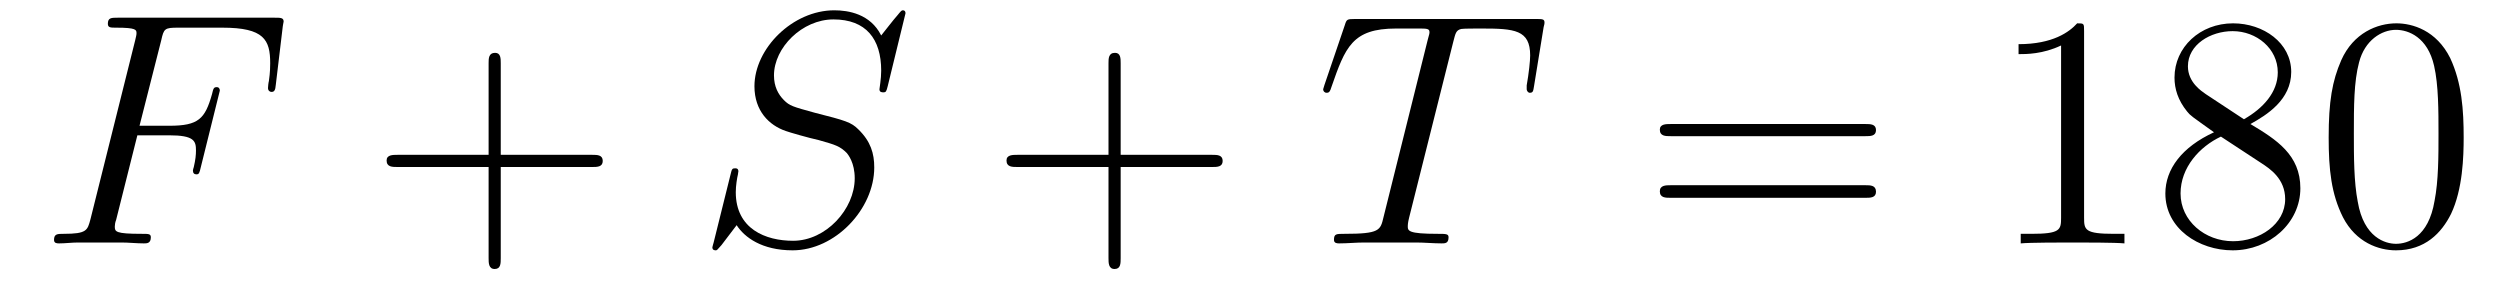
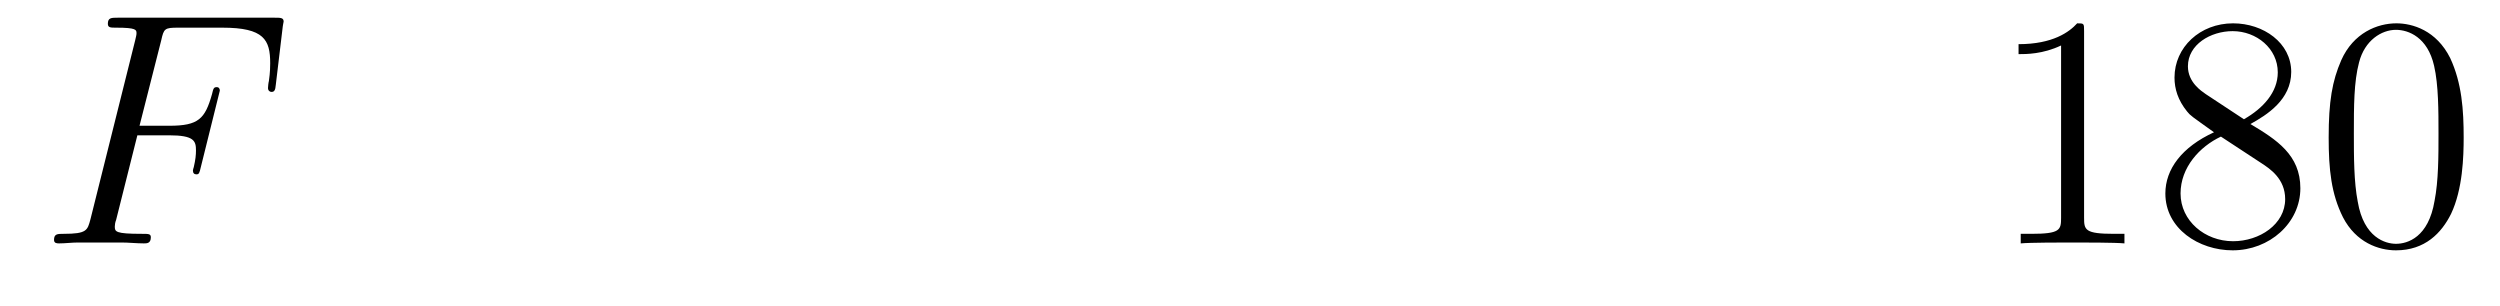
<svg xmlns="http://www.w3.org/2000/svg" height="11pt" version="1.1" viewBox="0 -11 90 11" width="90pt">
  <g id="page1">
    <g transform="matrix(1 0 0 1 -127 652)">
      <path d="M131.945 -658.129H133.086C133.992 -658.129 134.055 -657.926 134.055 -657.582C134.055 -657.426 134.039 -657.254 133.977 -656.988C133.961 -656.941 133.945 -656.879 133.945 -656.863C133.945 -656.769 133.992 -656.723 134.07 -656.723C134.164 -656.723 134.18 -656.769 134.227 -656.973L134.914 -659.738C134.914 -659.801 134.883 -659.863 134.805 -659.863C134.695 -659.863 134.68 -659.816 134.633 -659.613C134.383 -658.723 134.148 -658.473 133.102 -658.473H132.023L132.805 -661.551C132.898 -661.973 132.93 -662.004 133.414 -662.004H135.008C136.508 -662.004 136.727 -661.566 136.727 -660.723C136.727 -660.645 136.727 -660.395 136.68 -660.082C136.664 -660.035 136.648 -659.879 136.648 -659.832C136.648 -659.738 136.711 -659.691 136.773 -659.691C136.867 -659.691 136.914 -659.738 136.93 -659.957L137.18 -662.051C137.18 -662.082 137.211 -662.207 137.211 -662.223C137.211 -662.363 137.102 -662.363 136.883 -662.363H131.242C131.008 -662.363 130.883 -662.363 130.883 -662.145C130.883 -662.004 130.977 -662.004 131.18 -662.004C131.914 -662.004 131.914 -661.926 131.914 -661.801C131.914 -661.738 131.898 -661.691 131.867 -661.551L130.258 -655.113C130.148 -654.707 130.133 -654.582 129.289 -654.582C129.07 -654.582 128.945 -654.582 128.945 -654.363C128.945 -654.238 129.055 -654.238 129.133 -654.238C129.352 -654.238 129.586 -654.27 129.82 -654.27H131.367C131.633 -654.27 131.914 -654.238 132.18 -654.238C132.289 -654.238 132.43 -654.238 132.43 -654.457C132.43 -654.582 132.352 -654.582 132.102 -654.582C131.148 -654.582 131.133 -654.66 131.133 -654.848C131.133 -654.91 131.148 -655.004 131.18 -655.082L131.945 -658.129ZM135.957 -654.238" fill-rule="evenodd" />
-       <path d="M145.027 -656.988H148.324C148.496 -656.988 148.699 -656.988 148.699 -657.207S148.496 -657.426 148.324 -657.426H145.027V-660.723C145.027 -660.894 145.027 -661.098 144.824 -661.098C144.59 -661.098 144.59 -660.894 144.59 -660.723V-657.426H141.309C141.137 -657.426 140.918 -657.426 140.918 -657.223C140.918 -656.988 141.121 -656.988 141.309 -656.988H144.59V-653.707C144.59 -653.535 144.59 -653.316 144.809 -653.316S145.027 -653.52 145.027 -653.707V-656.988ZM149.394 -654.238" fill-rule="evenodd" />
-       <path d="M159.598 -662.52C159.598 -662.629 159.519 -662.629 159.504 -662.629C159.457 -662.629 159.441 -662.613 159.301 -662.441C159.223 -662.363 158.738 -661.738 158.723 -661.723C158.332 -662.504 157.535 -662.629 157.035 -662.629C155.535 -662.629 154.16 -661.254 154.16 -659.895C154.16 -659.004 154.691 -658.488 155.285 -658.285C155.41 -658.238 156.113 -658.035 156.473 -657.957C157.082 -657.785 157.238 -657.738 157.488 -657.488C157.535 -657.426 157.77 -657.144 157.77 -656.582C157.77 -655.473 156.738 -654.332 155.551 -654.332C154.566 -654.332 153.488 -654.754 153.488 -656.082C153.488 -656.316 153.535 -656.598 153.566 -656.723C153.566 -656.754 153.582 -656.816 153.582 -656.832C153.582 -656.879 153.566 -656.941 153.473 -656.941C153.363 -656.941 153.348 -656.926 153.301 -656.723L152.691 -654.27C152.691 -654.27 152.645 -654.113 152.645 -654.098C152.645 -653.988 152.738 -653.988 152.769 -653.988C152.816 -653.988 152.816 -654.004 152.973 -654.176L153.519 -654.894C153.801 -654.457 154.426 -653.988 155.535 -653.988C157.066 -653.988 158.473 -655.473 158.473 -656.973C158.473 -657.473 158.348 -657.91 157.895 -658.348C157.644 -658.598 157.441 -658.66 156.332 -658.941C155.535 -659.16 155.426 -659.191 155.223 -659.394C155.019 -659.598 154.863 -659.879 154.863 -660.285C154.863 -661.285 155.879 -662.301 157.004 -662.301C158.176 -662.301 158.723 -661.598 158.723 -660.457C158.723 -660.144 158.66 -659.832 158.66 -659.785C158.66 -659.676 158.754 -659.676 158.801 -659.676C158.895 -659.676 158.91 -659.707 158.957 -659.895L159.598 -662.52ZM159.234 -654.238" fill-rule="evenodd" />
-       <path d="M167.344 -656.988H170.641C170.813 -656.988 171.016 -656.988 171.016 -657.207S170.813 -657.426 170.641 -657.426H167.344V-660.723C167.344 -660.894 167.344 -661.098 167.141 -661.098C166.906 -661.098 166.906 -660.894 166.906 -660.723V-657.426H163.625C163.453 -657.426 163.234 -657.426 163.234 -657.223C163.234 -656.988 163.437 -656.988 163.625 -656.988H166.906V-653.707C166.906 -653.535 166.906 -653.316 167.125 -653.316C167.344 -653.316 167.344 -653.52 167.344 -653.707V-656.988ZM171.711 -654.238" fill-rule="evenodd" />
-       <path d="M179.32 -661.504C179.398 -661.801 179.414 -661.91 179.602 -661.957C179.695 -661.973 180.086 -661.973 180.336 -661.973C181.523 -661.973 182.086 -661.926 182.086 -661.004C182.086 -660.816 182.039 -660.363 181.961 -659.926V-659.785C181.961 -659.738 182.008 -659.66 182.07 -659.66C182.195 -659.66 182.195 -659.723 182.227 -659.91L182.57 -662.019C182.602 -662.129 182.602 -662.16 182.602 -662.191C182.602 -662.316 182.523 -662.316 182.289 -662.316H175.773C175.492 -662.316 175.477 -662.301 175.414 -662.098L174.68 -659.941C174.68 -659.926 174.633 -659.801 174.633 -659.785C174.633 -659.723 174.68 -659.66 174.758 -659.66C174.852 -659.66 174.883 -659.707 174.93 -659.863C175.43 -661.301 175.68 -661.973 177.258 -661.973H178.055C178.352 -661.973 178.461 -661.973 178.461 -661.848C178.461 -661.801 178.461 -661.785 178.398 -661.566L176.805 -655.176C176.695 -654.707 176.664 -654.582 175.398 -654.582C175.102 -654.582 175.023 -654.582 175.023 -654.363C175.023 -654.238 175.148 -654.238 175.211 -654.238C175.508 -654.238 175.82 -654.27 176.117 -654.27H177.977C178.273 -654.27 178.602 -654.238 178.898 -654.238C179.023 -654.238 179.148 -654.238 179.148 -654.457C179.148 -654.582 179.055 -654.582 178.758 -654.582C177.68 -654.582 177.68 -654.691 177.68 -654.863C177.68 -654.879 177.68 -654.973 177.727 -655.16L179.32 -661.504ZM181.191 -654.238" fill-rule="evenodd" />
-       <path d="M194.16 -658.098C194.332 -658.098 194.536 -658.098 194.536 -658.316C194.536 -658.535 194.332 -658.535 194.16 -658.535H187.145C186.973 -658.535 186.754 -658.535 186.754 -658.332C186.754 -658.098 186.957 -658.098 187.145 -658.098H194.16ZM194.16 -655.879C194.332 -655.879 194.536 -655.879 194.536 -656.098C194.536 -656.332 194.332 -656.332 194.16 -656.332H187.145C186.973 -656.332 186.754 -656.332 186.754 -656.113C186.754 -655.879 186.957 -655.879 187.145 -655.879H194.16ZM195.23 -654.238" fill-rule="evenodd" />
      <path d="M202.027 -661.879C202.027 -662.16 202.027 -662.16 201.778 -662.16C201.496 -661.848 200.903 -661.41 199.668 -661.41V-661.051C199.949 -661.051 200.543 -661.051 201.199 -661.363V-655.16C201.199 -654.723 201.168 -654.582 200.122 -654.582H199.746V-654.238C200.075 -654.27 201.23 -654.27 201.622 -654.27C202.012 -654.27 203.153 -654.27 203.48 -654.238V-654.582H203.106C202.058 -654.582 202.027 -654.723 202.027 -655.16V-661.879ZM208.015 -658.535C208.609 -658.863 209.484 -659.41 209.484 -660.41C209.484 -661.457 208.484 -662.16 207.391 -662.16C206.203 -662.16 205.282 -661.301 205.282 -660.207C205.282 -659.801 205.406 -659.394 205.734 -658.988C205.859 -658.832 205.876 -658.832 206.704 -658.238C205.547 -657.707 204.953 -656.91 204.953 -656.035C204.953 -654.77 206.156 -653.988 207.376 -653.988C208.703 -653.988 209.813 -654.973 209.813 -656.223C209.813 -657.426 208.954 -657.973 208.015 -658.535ZM206.406 -659.613C206.25 -659.723 205.765 -660.035 205.765 -660.613C205.765 -661.395 206.578 -661.879 207.376 -661.879C208.235 -661.879 209 -661.254 209 -660.395C209 -659.676 208.469 -659.098 207.781 -658.707L206.406 -659.613ZM206.953 -658.082L208.406 -657.129C208.718 -656.926 209.266 -656.566 209.266 -655.832C209.266 -654.926 208.344 -654.316 207.391 -654.316C206.375 -654.316 205.5 -655.051 205.5 -656.035C205.5 -656.973 206.188 -657.723 206.953 -658.082ZM215.692 -658.051C215.692 -659.035 215.629 -660.004 215.207 -660.91C214.708 -661.91 213.847 -662.16 213.27 -662.16C212.582 -662.16 211.723 -661.816 211.285 -660.832C210.958 -660.082 210.832 -659.348 210.832 -658.051C210.832 -656.895 210.925 -656.019 211.348 -655.176C211.817 -654.27 212.629 -653.988 213.254 -653.988C214.301 -653.988 214.895 -654.613 215.238 -655.301C215.66 -656.191 215.692 -657.363 215.692 -658.051ZM213.254 -654.223C212.879 -654.223 212.098 -654.441 211.879 -655.738C211.739 -656.457 211.739 -657.363 211.739 -658.191C211.739 -659.176 211.739 -660.051 211.926 -660.754C212.129 -661.551 212.738 -661.926 213.254 -661.926C213.707 -661.926 214.394 -661.66 214.628 -660.629C214.786 -659.941 214.786 -659.004 214.786 -658.191C214.786 -657.395 214.786 -656.488 214.644 -655.77C214.426 -654.457 213.676 -654.223 213.254 -654.223ZM216.227 -654.238" fill-rule="evenodd" />
    </g>
  </g>
</svg>